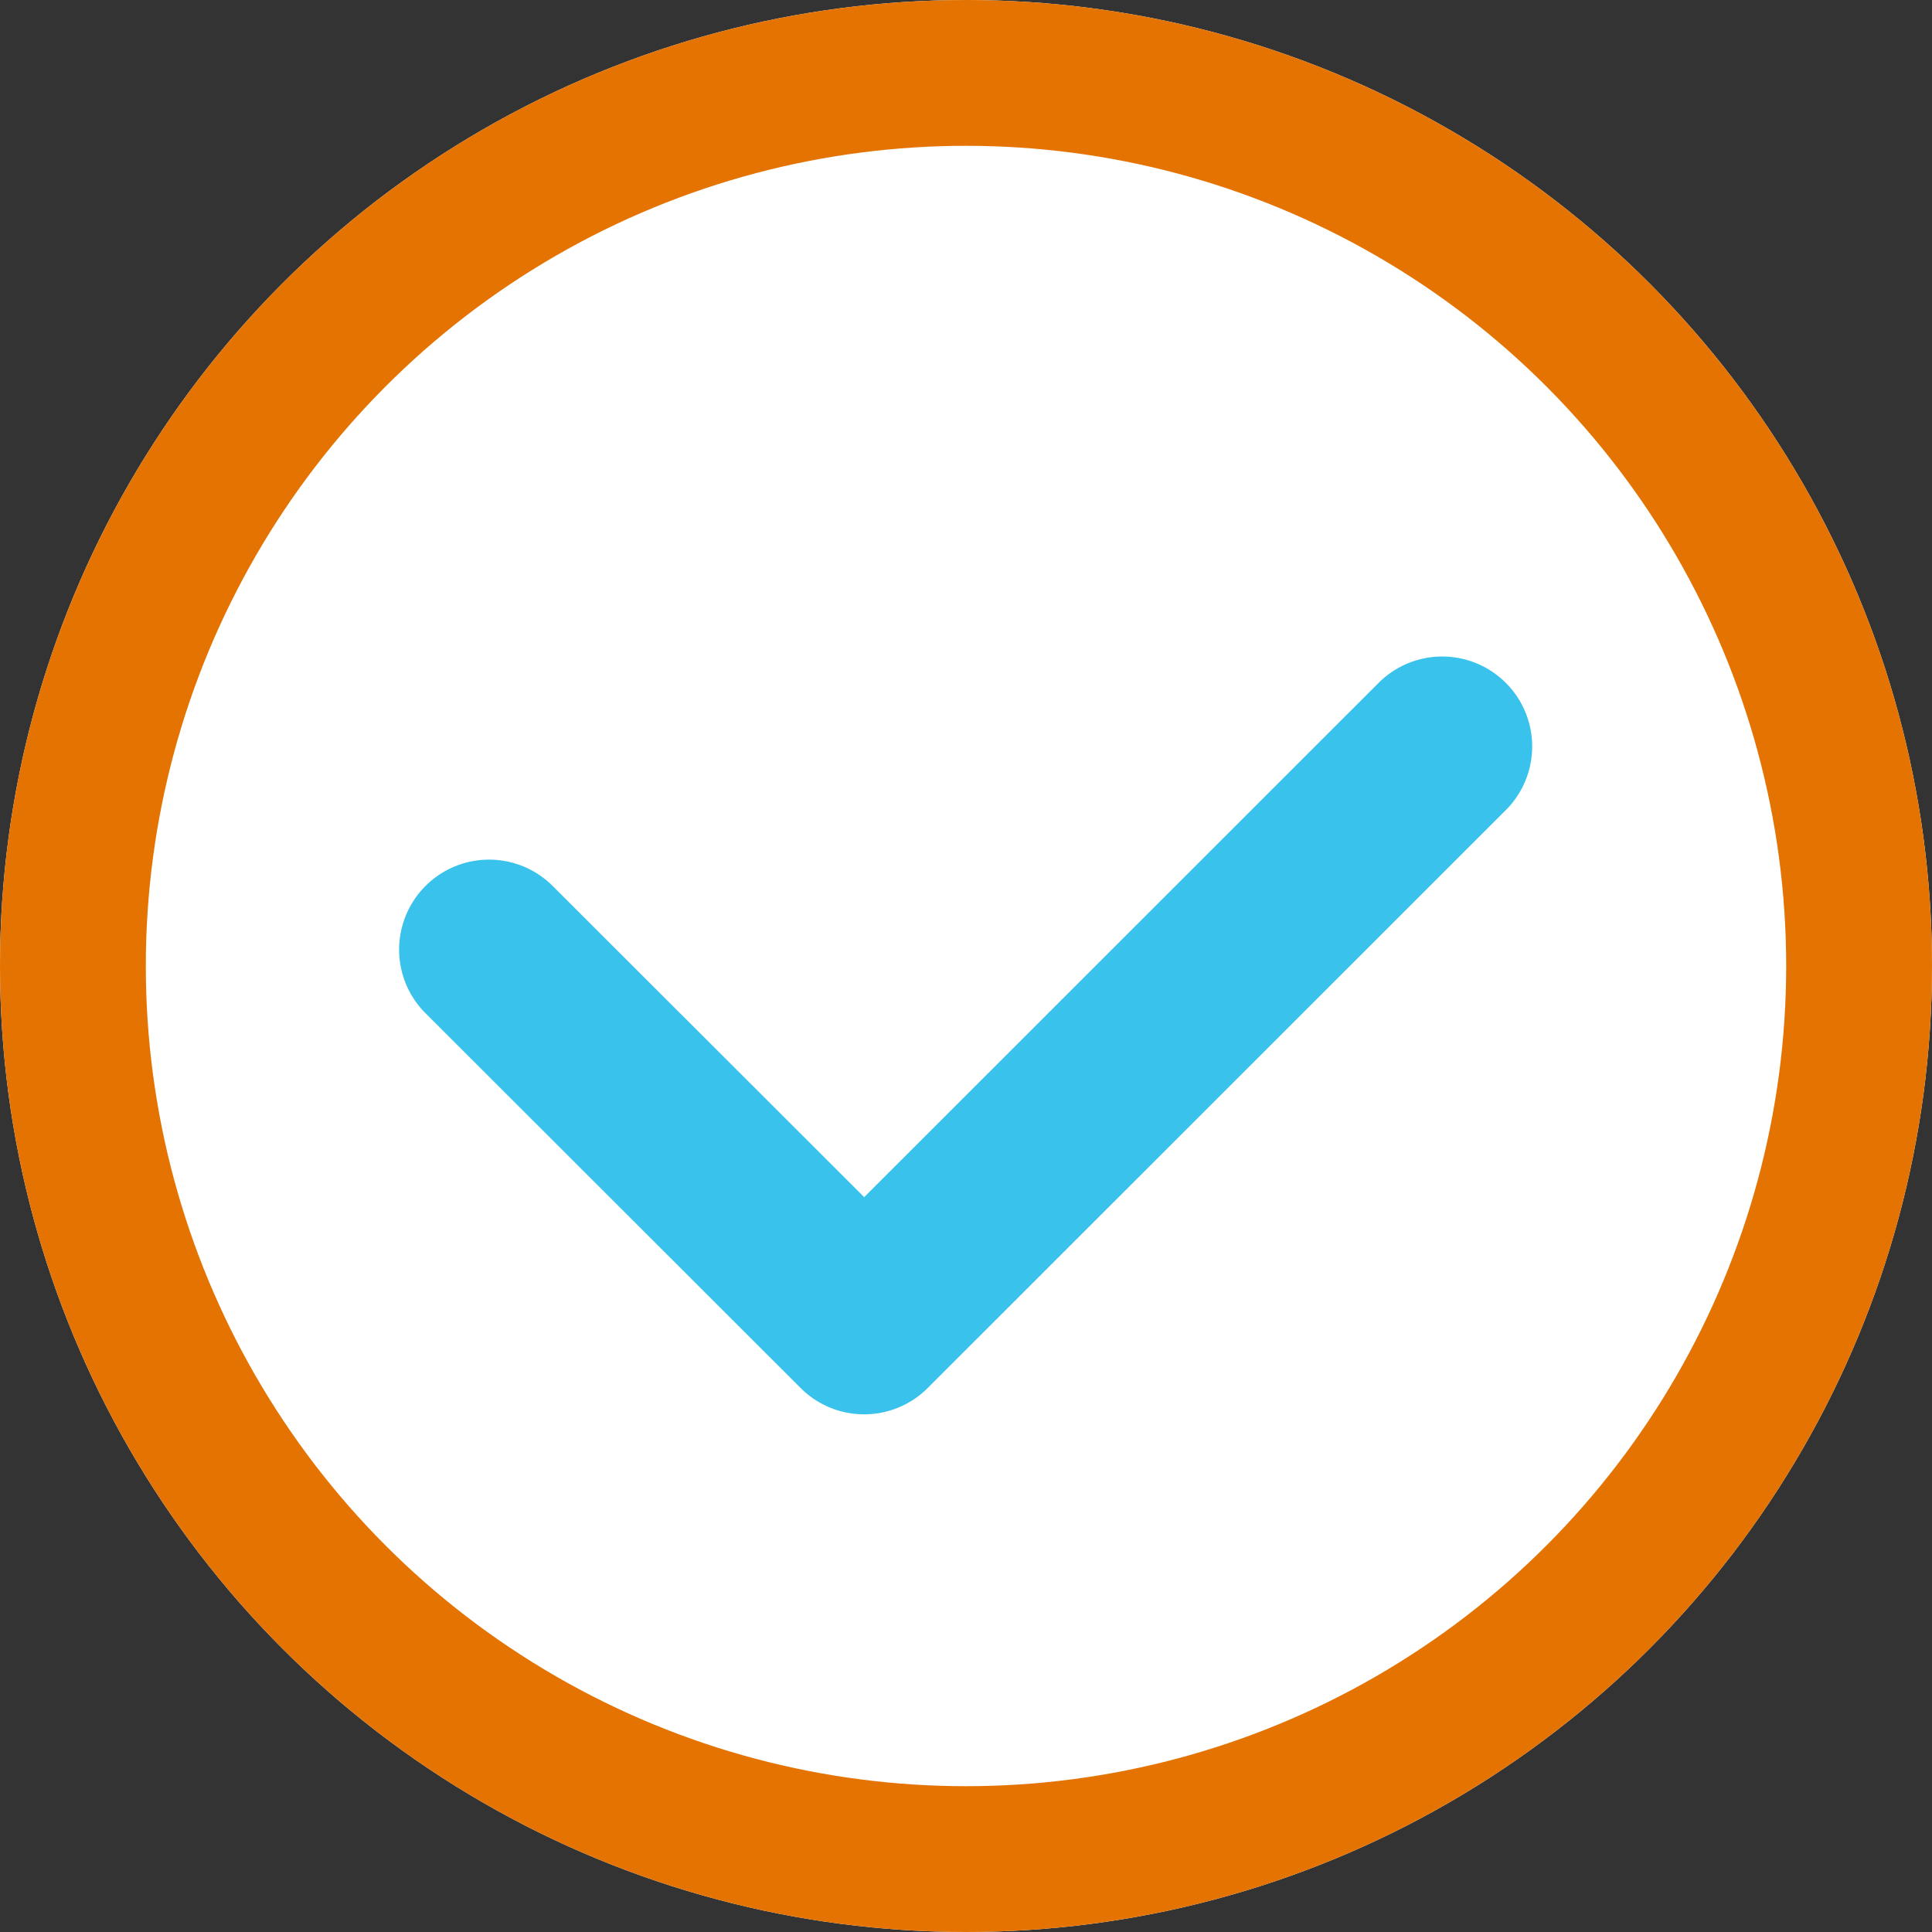
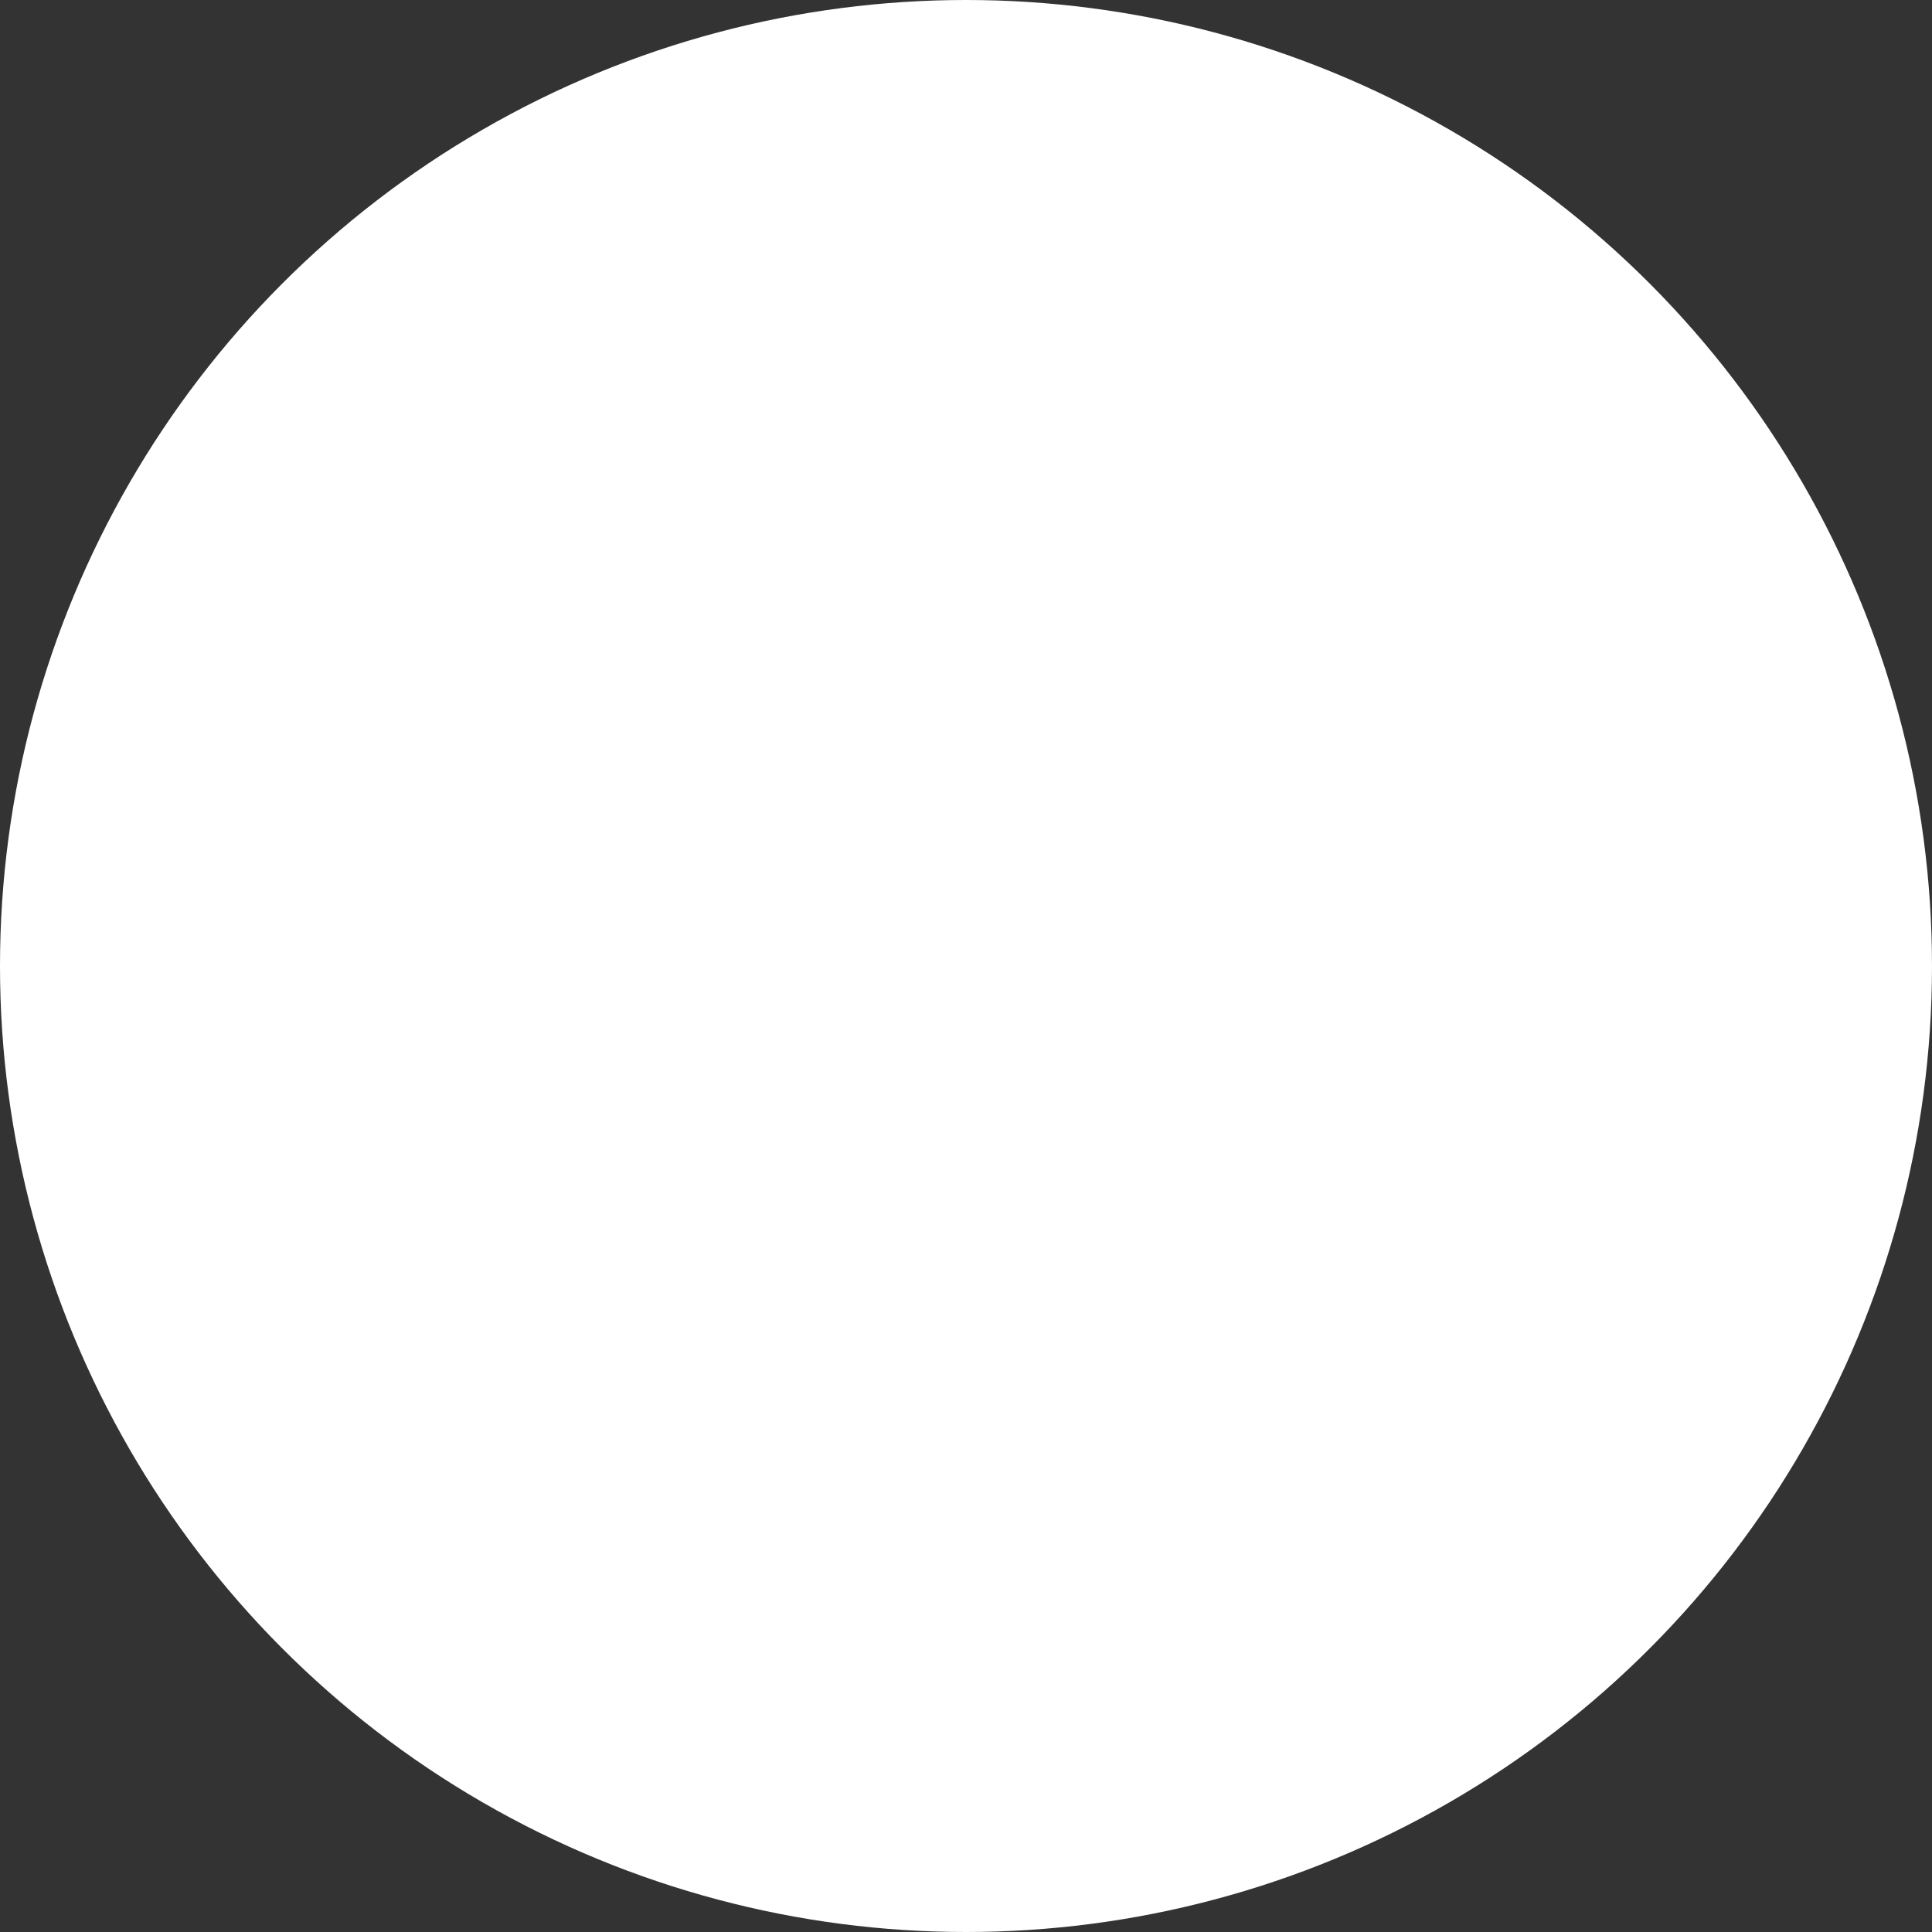
<svg xmlns="http://www.w3.org/2000/svg" width="53" height="53" viewBox="0 0 53 53">
  <rect x="0" y="0" width="53" height="53" fill="#333333" stroke="none" />
  <g id="icon_check" transform="translate(-76 -1033.976)">
    <g id="Ellipse_25" data-name="Ellipse 25" transform="translate(76 1033.976)" fill="#fff" stroke="#e47301" stroke-width="4">
      <circle cx="26.5" cy="26.5" r="26.5" stroke="none" />
-       <circle cx="26.5" cy="26.5" r="24.5" fill="none" />
    </g>
-     <path id="Path_471" data-name="Path 471" d="M230.868,150.921a2.467,2.467,0,0,1,3.49,3.49L218.5,170.263a2.465,2.465,0,0,1-3.49,0l-10.289-10.28a2.467,2.467,0,0,1,3.49-3.49l8.545,8.536Z" transform="translate(-117.049 901.788)" fill="#39c3ec" />
  </g>
</svg>